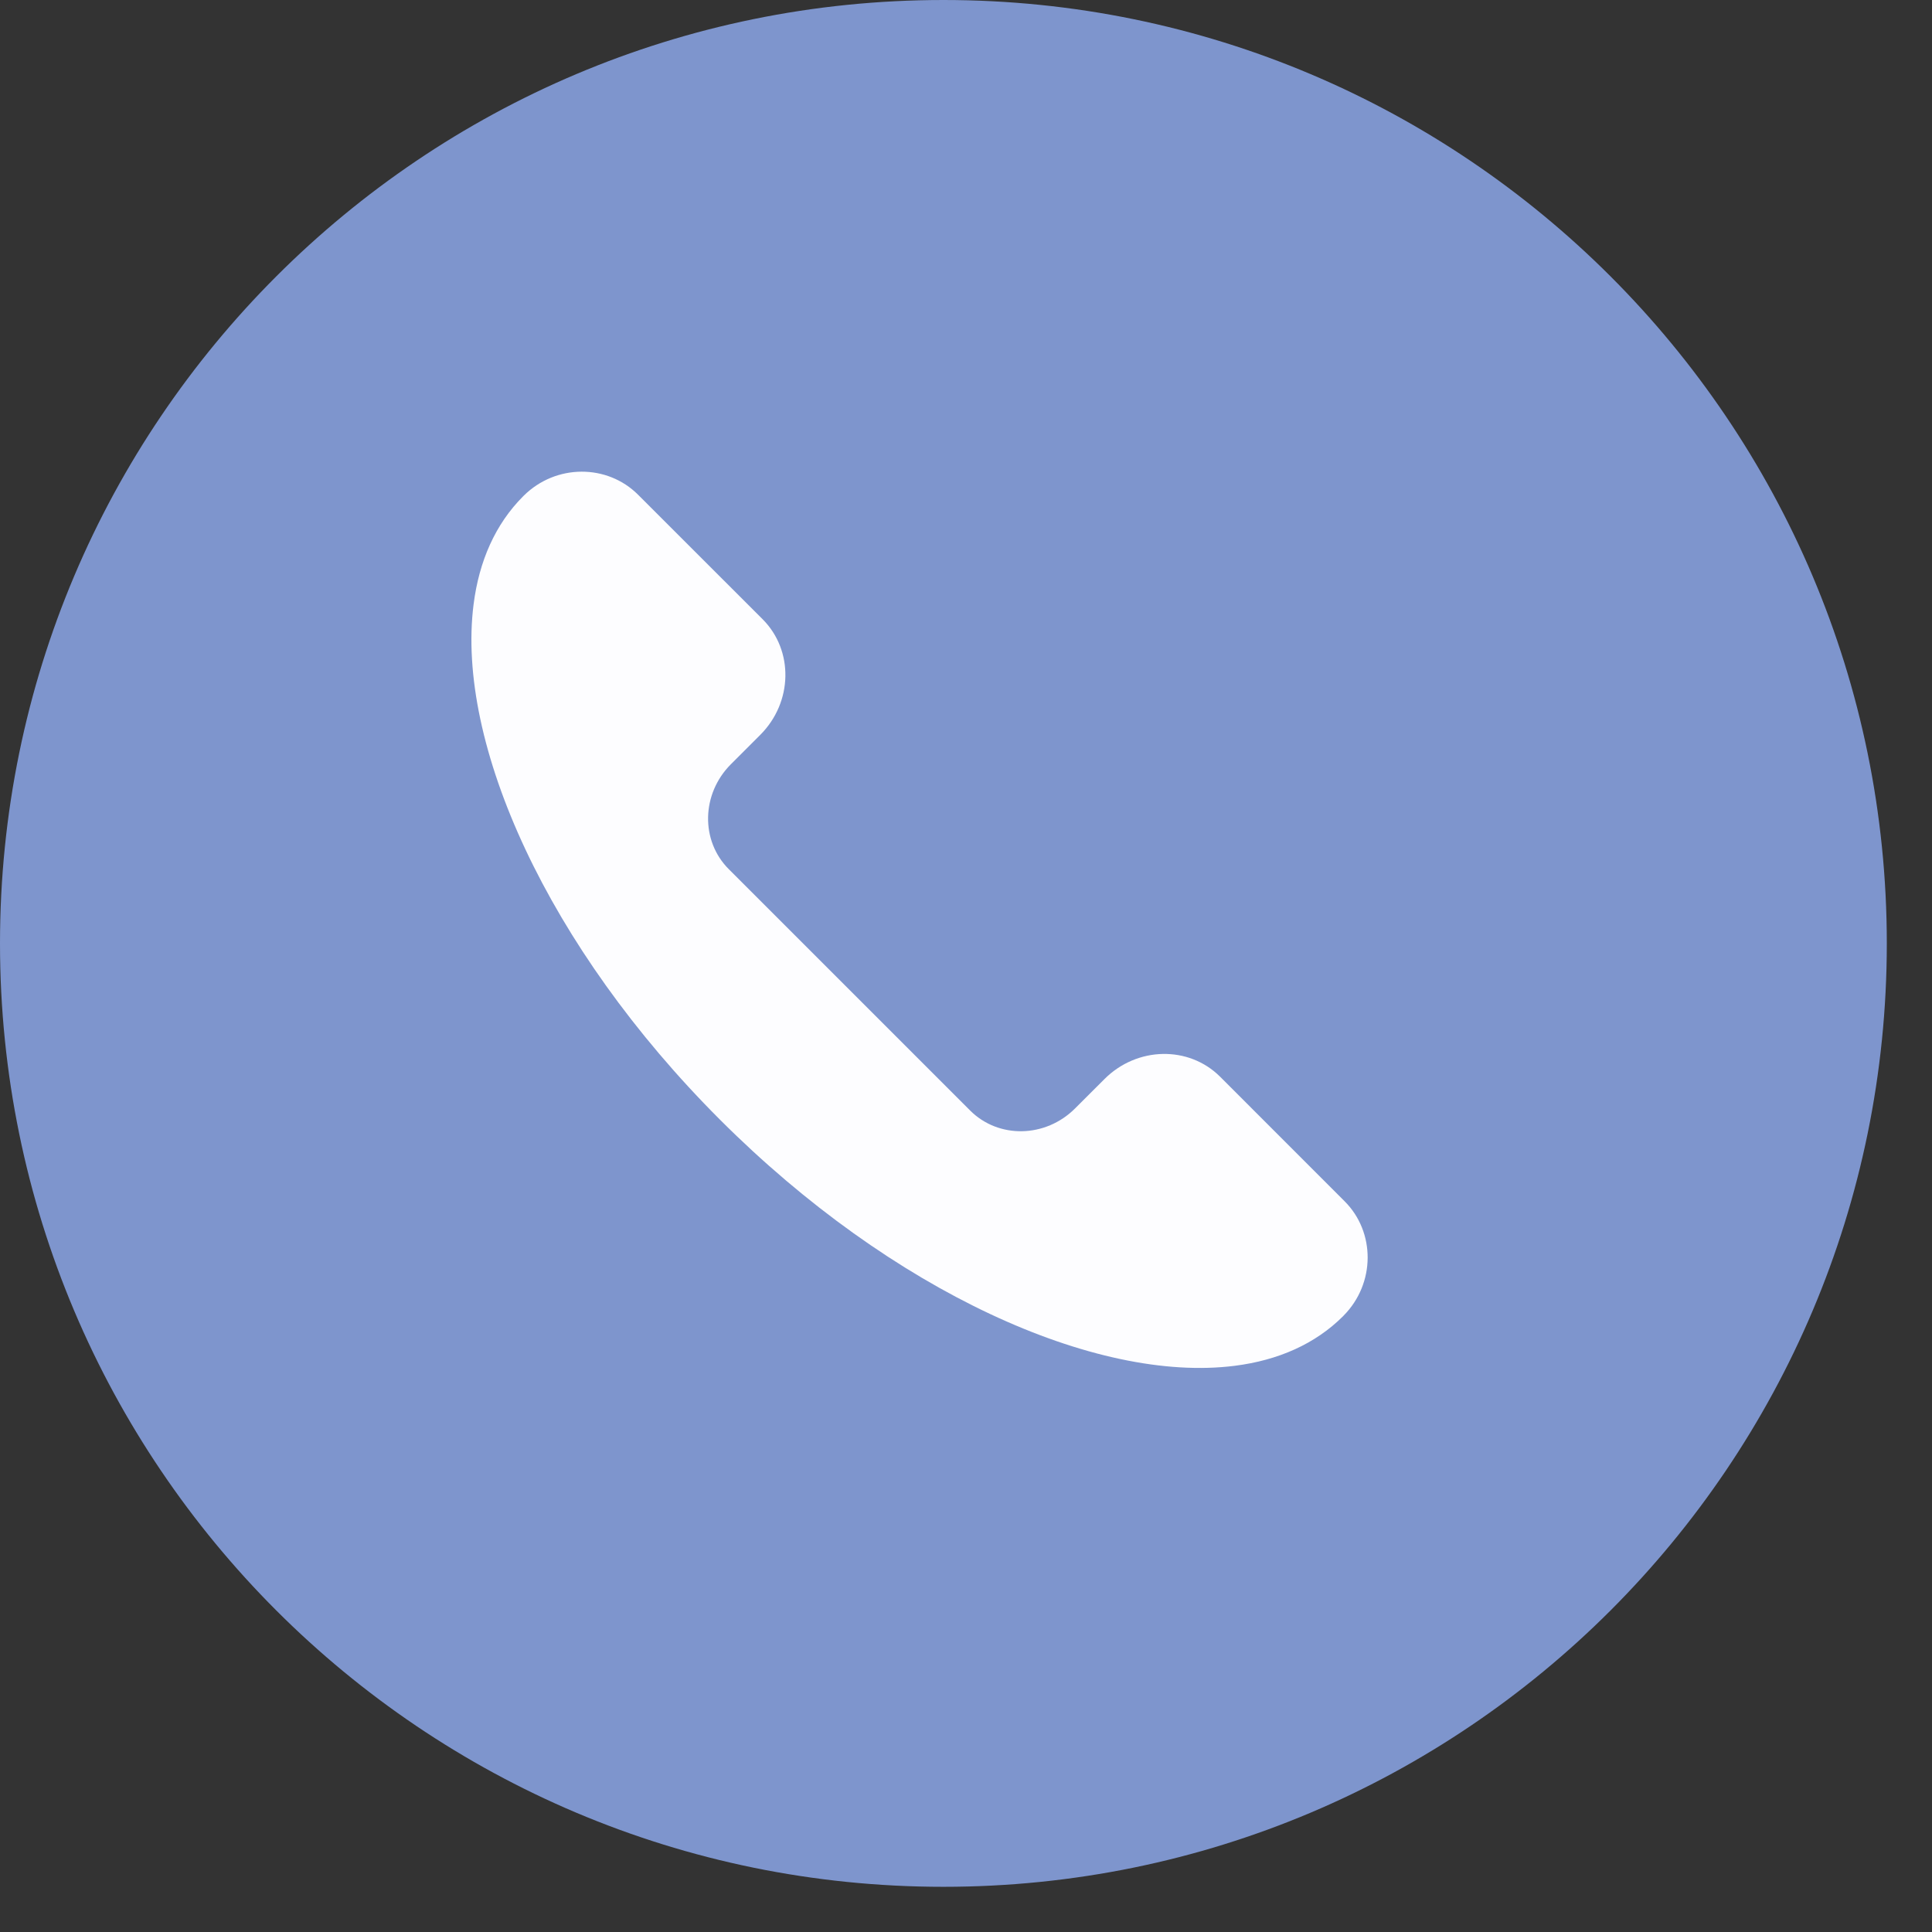
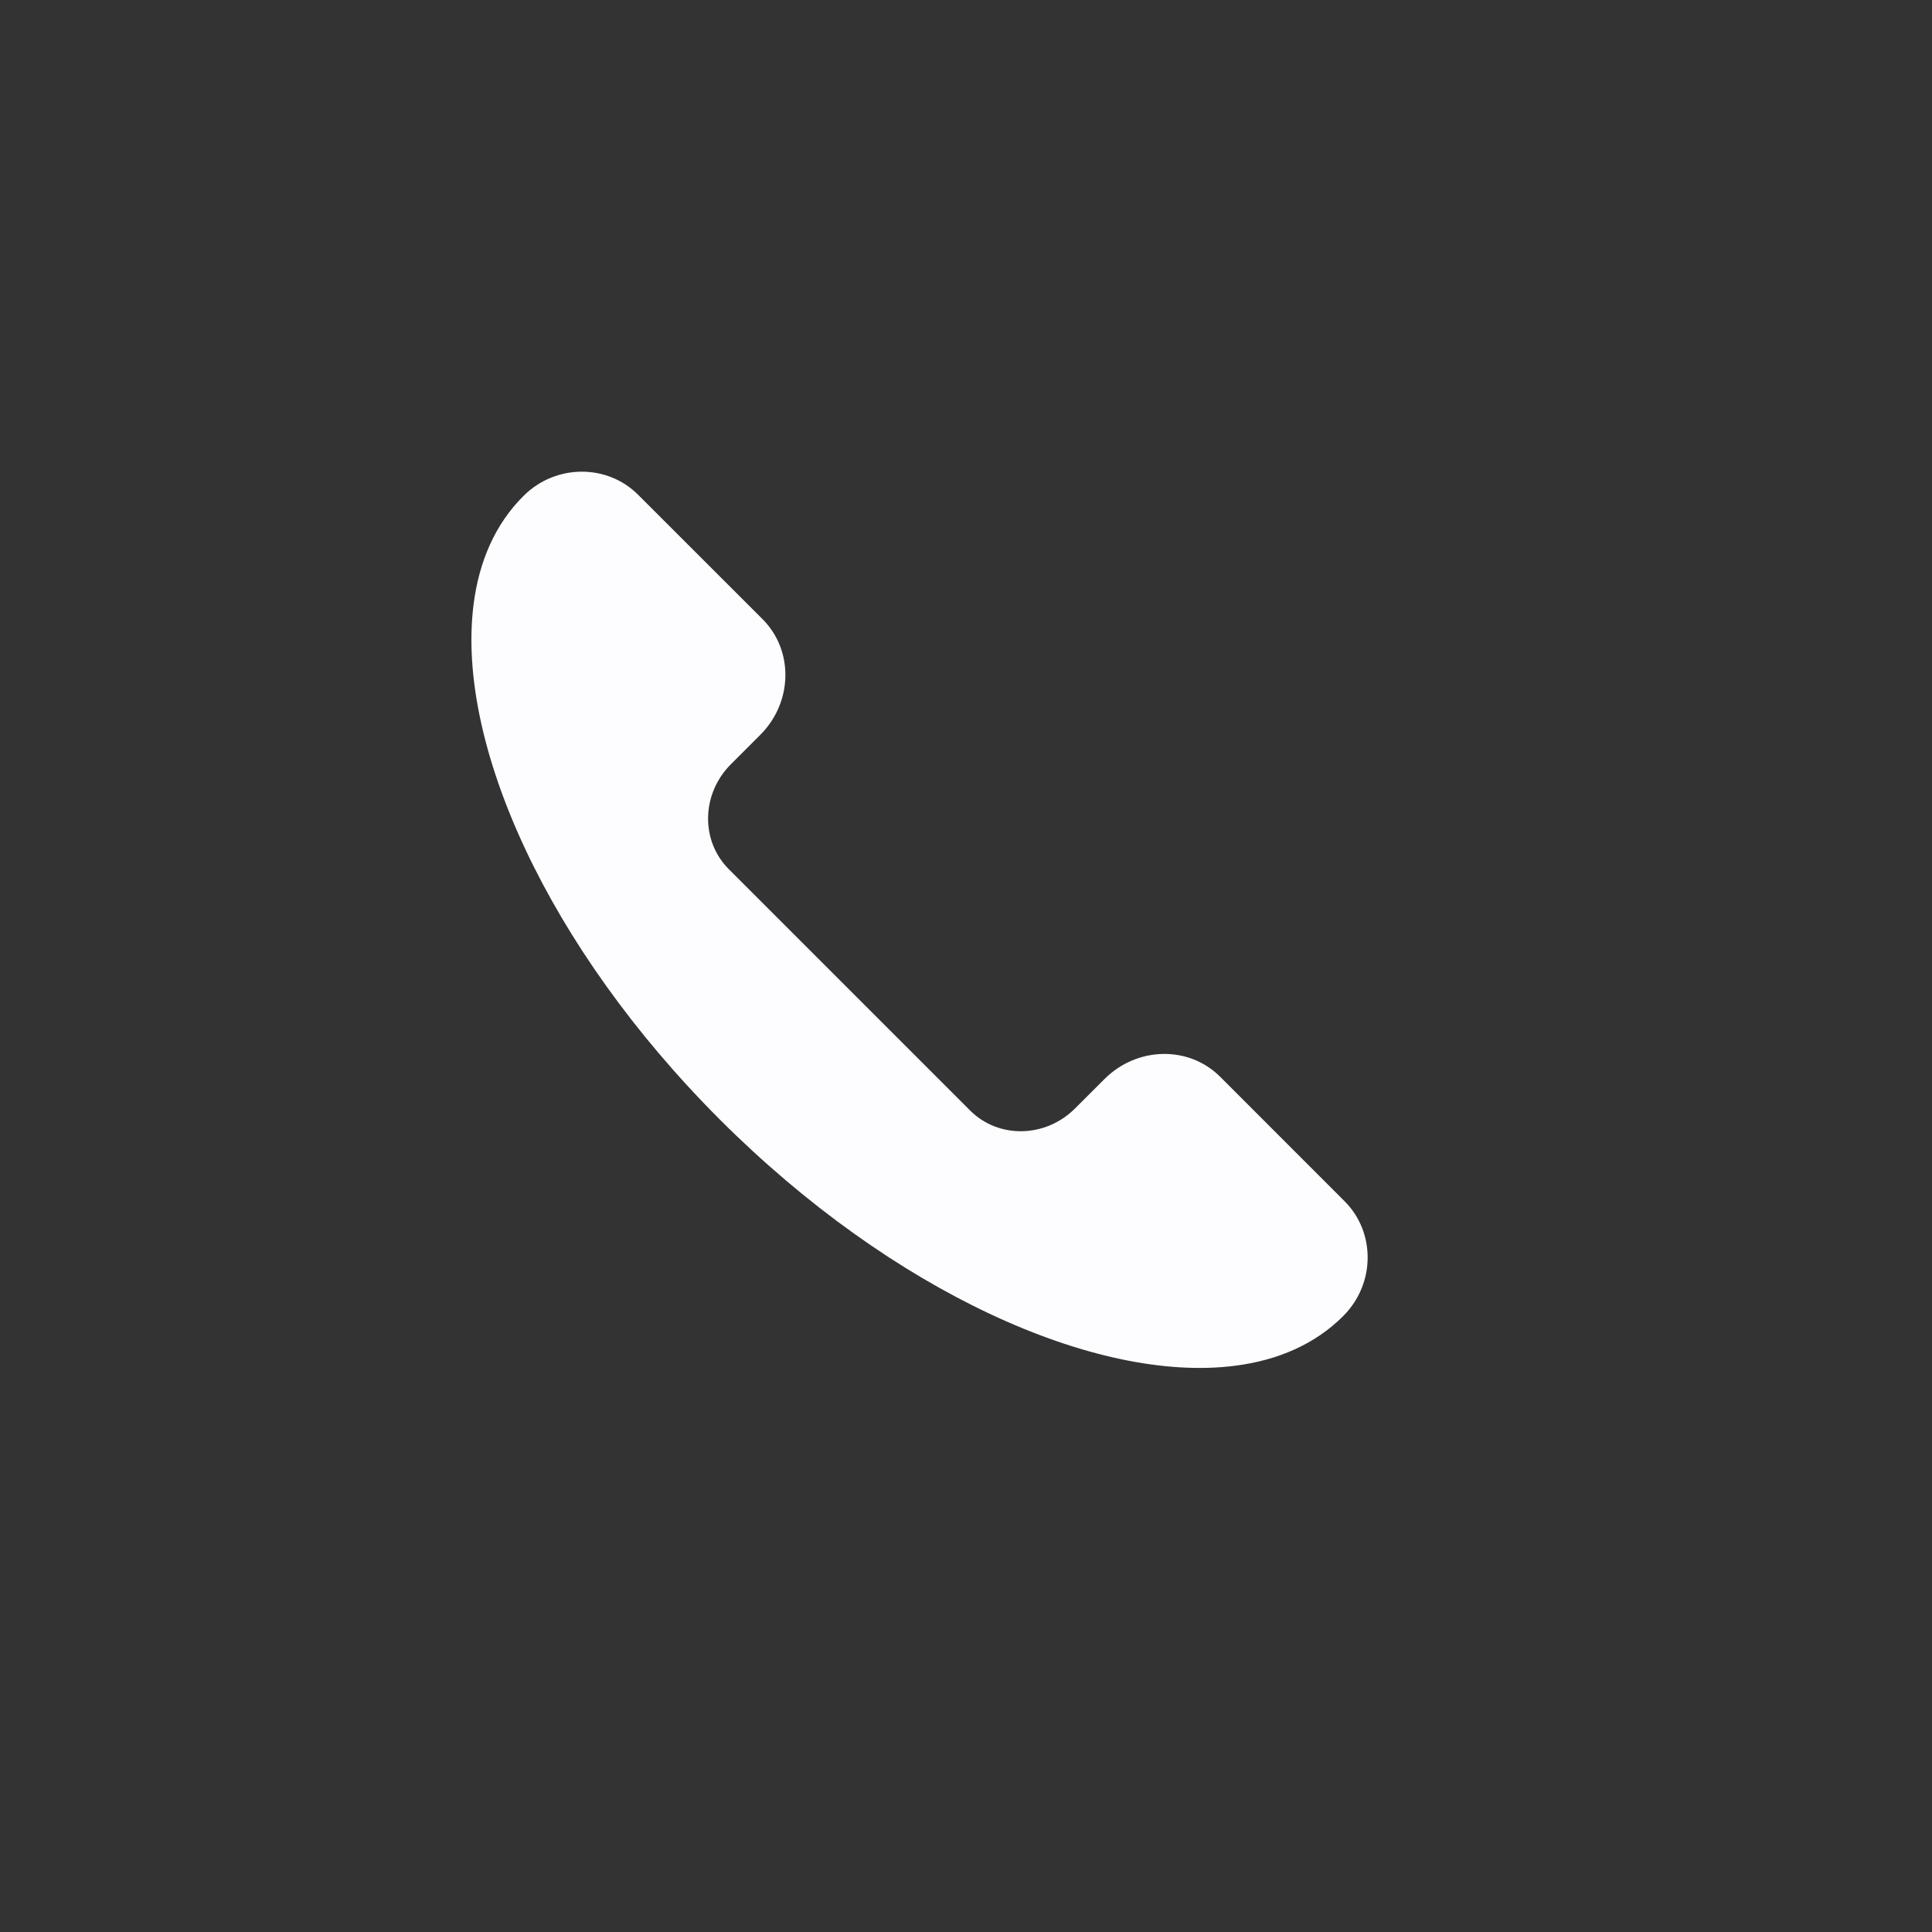
<svg xmlns="http://www.w3.org/2000/svg" width="41" height="41" viewBox="0 0 41 41" fill="none">
  <rect x="0" y="0" width="41" height="41" fill="#333333" stroke="none" />
-   <path d="M20.021 40.041C31.078 40.041 40.041 31.078 40.041 20.021C40.041 8.964 31.078 0 20.021 0C8.964 0 0 8.964 0 20.021C0 31.078 8.964 40.041 20.021 40.041Z" fill="#7E95CD" />
  <path d="M15.466 18.445L20.588 23.567C21.191 24.17 22.188 24.15 22.815 23.522L23.438 22.9C24.129 22.208 25.228 22.186 25.893 22.85L28.535 25.493C29.189 26.146 29.191 27.234 28.515 27.918C28.511 27.922 28.507 27.927 28.503 27.931C27.911 28.522 27.125 28.867 26.206 28.984C23.264 29.359 18.937 27.419 15.276 23.758C11.614 20.096 9.675 15.771 10.05 12.827C10.166 11.909 10.512 11.122 11.103 10.531C11.107 10.527 11.112 10.523 11.116 10.518C11.8 9.842 12.888 9.845 13.541 10.499L16.183 13.14C16.848 13.805 16.825 14.904 16.134 15.595L15.511 16.218C14.883 16.846 14.863 17.843 15.466 18.445Z" fill="#FDFDFF" />
</svg>